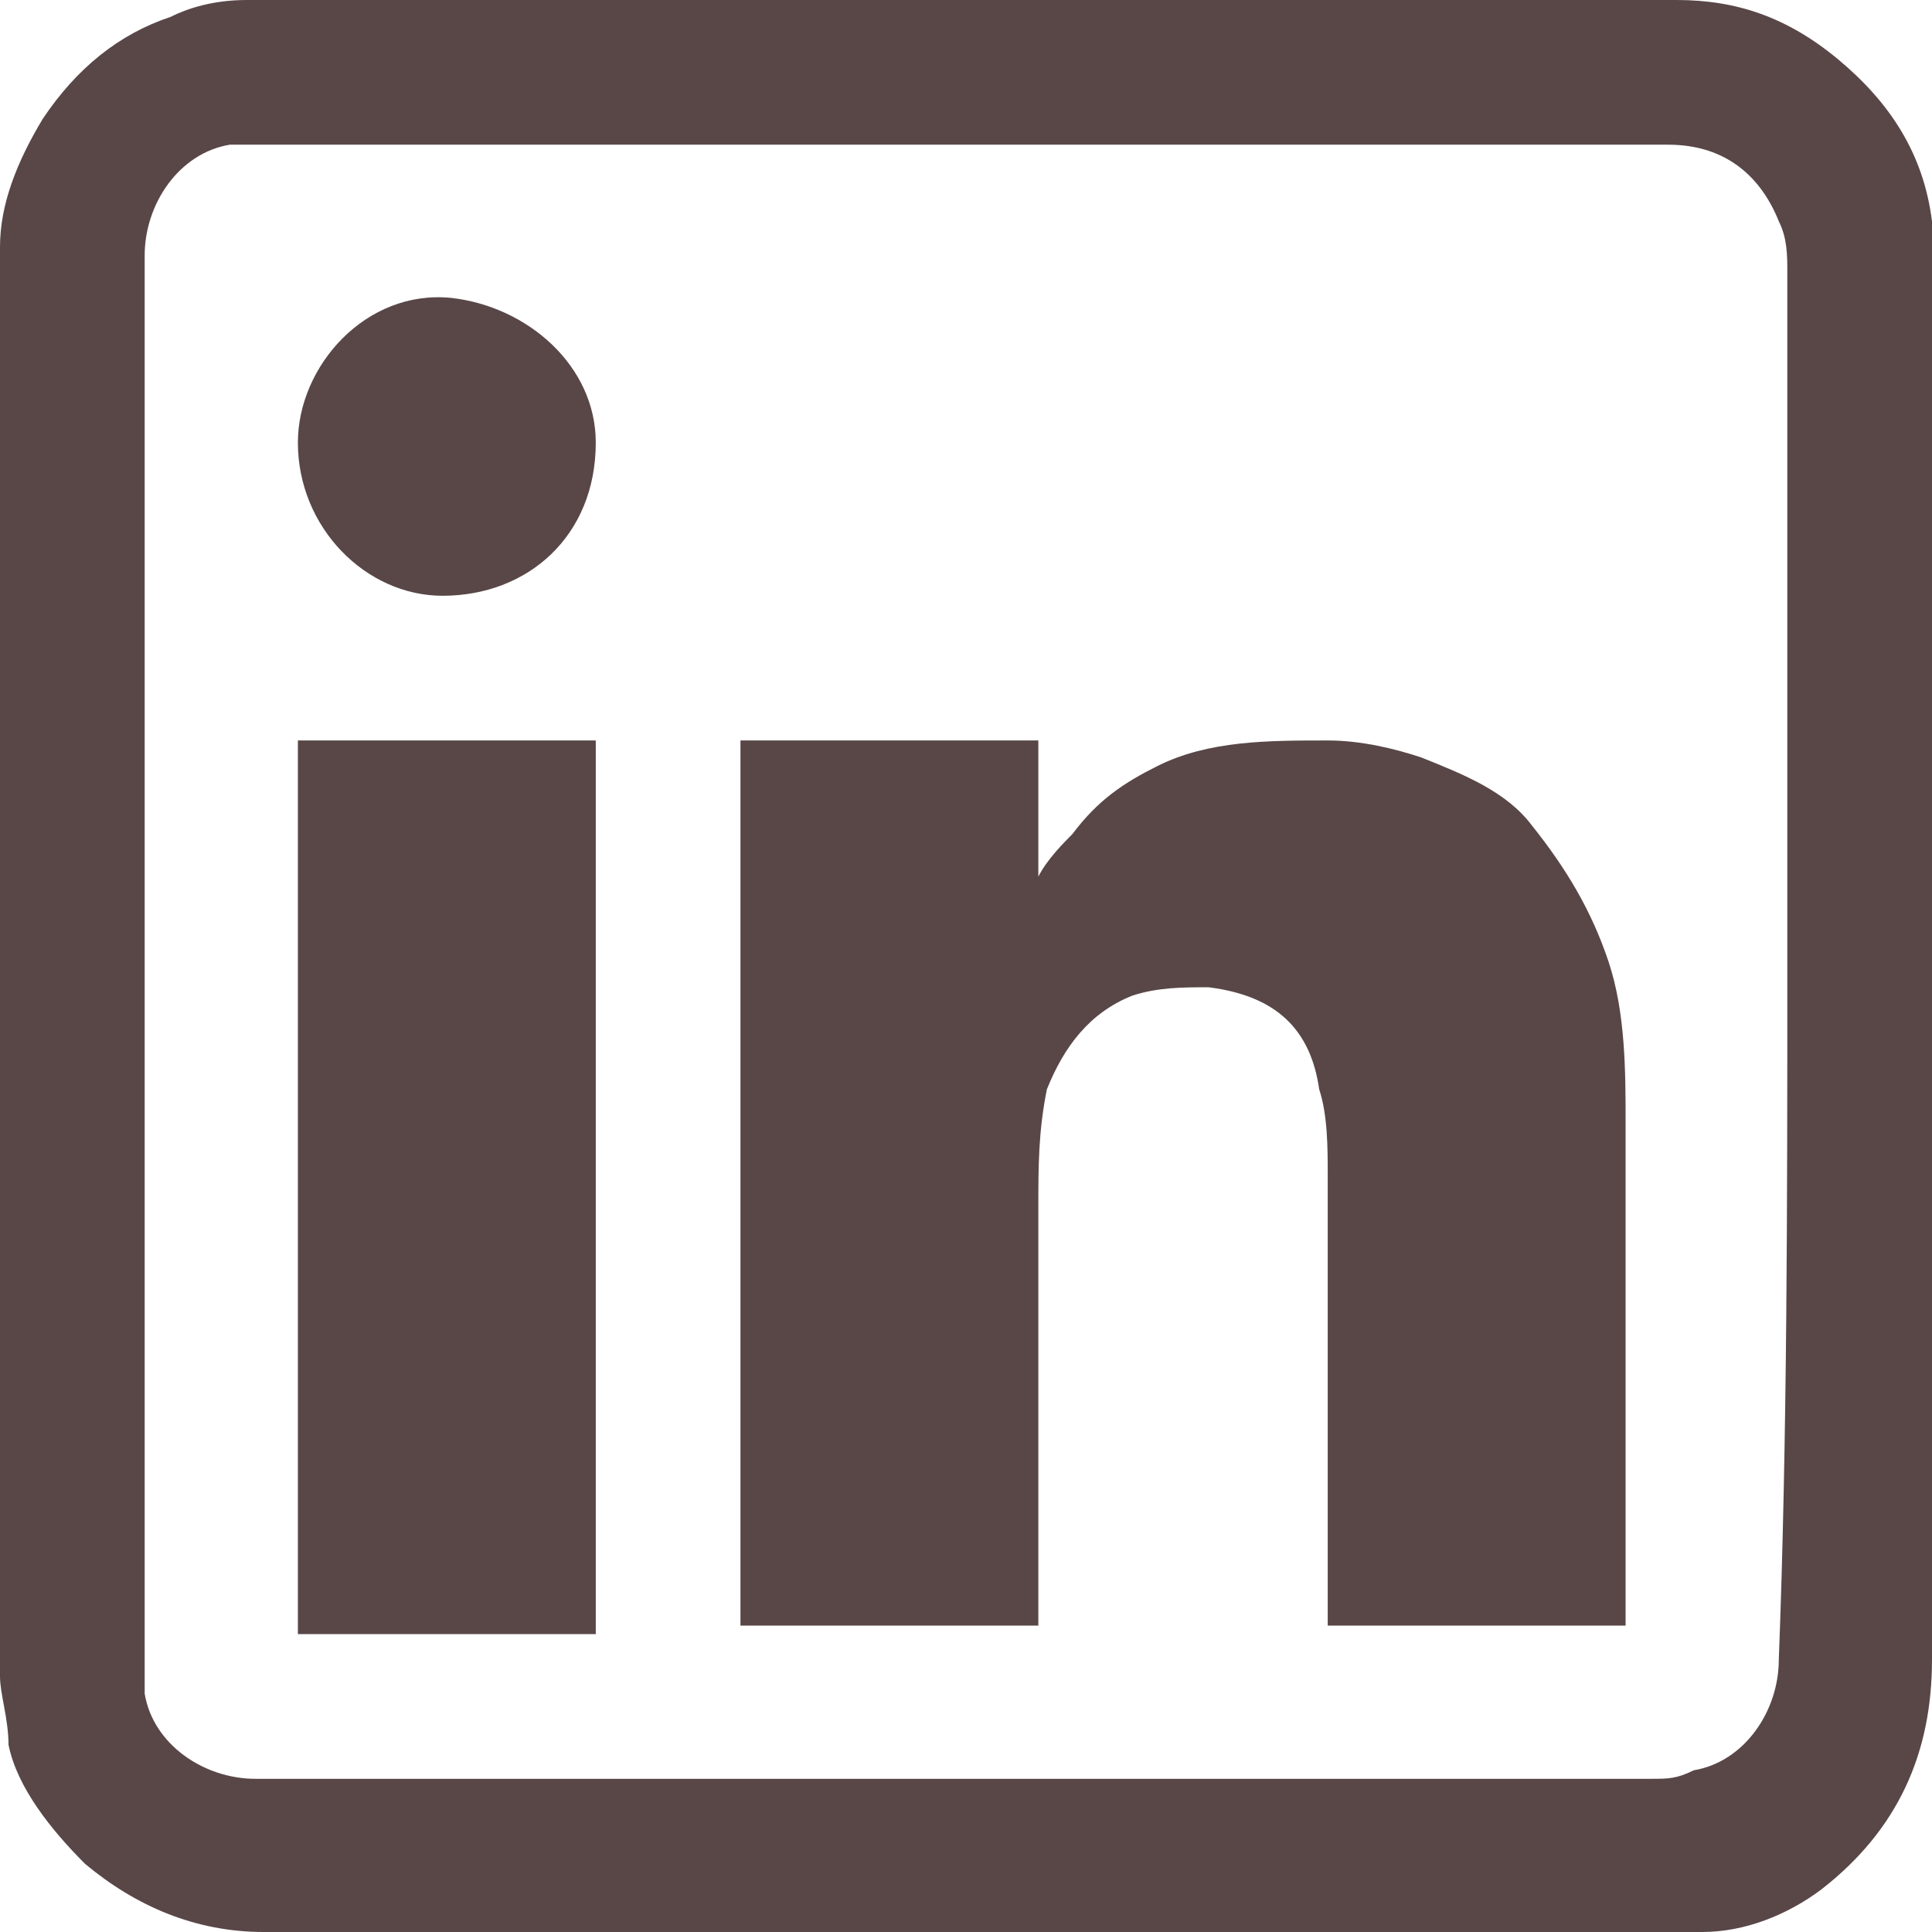
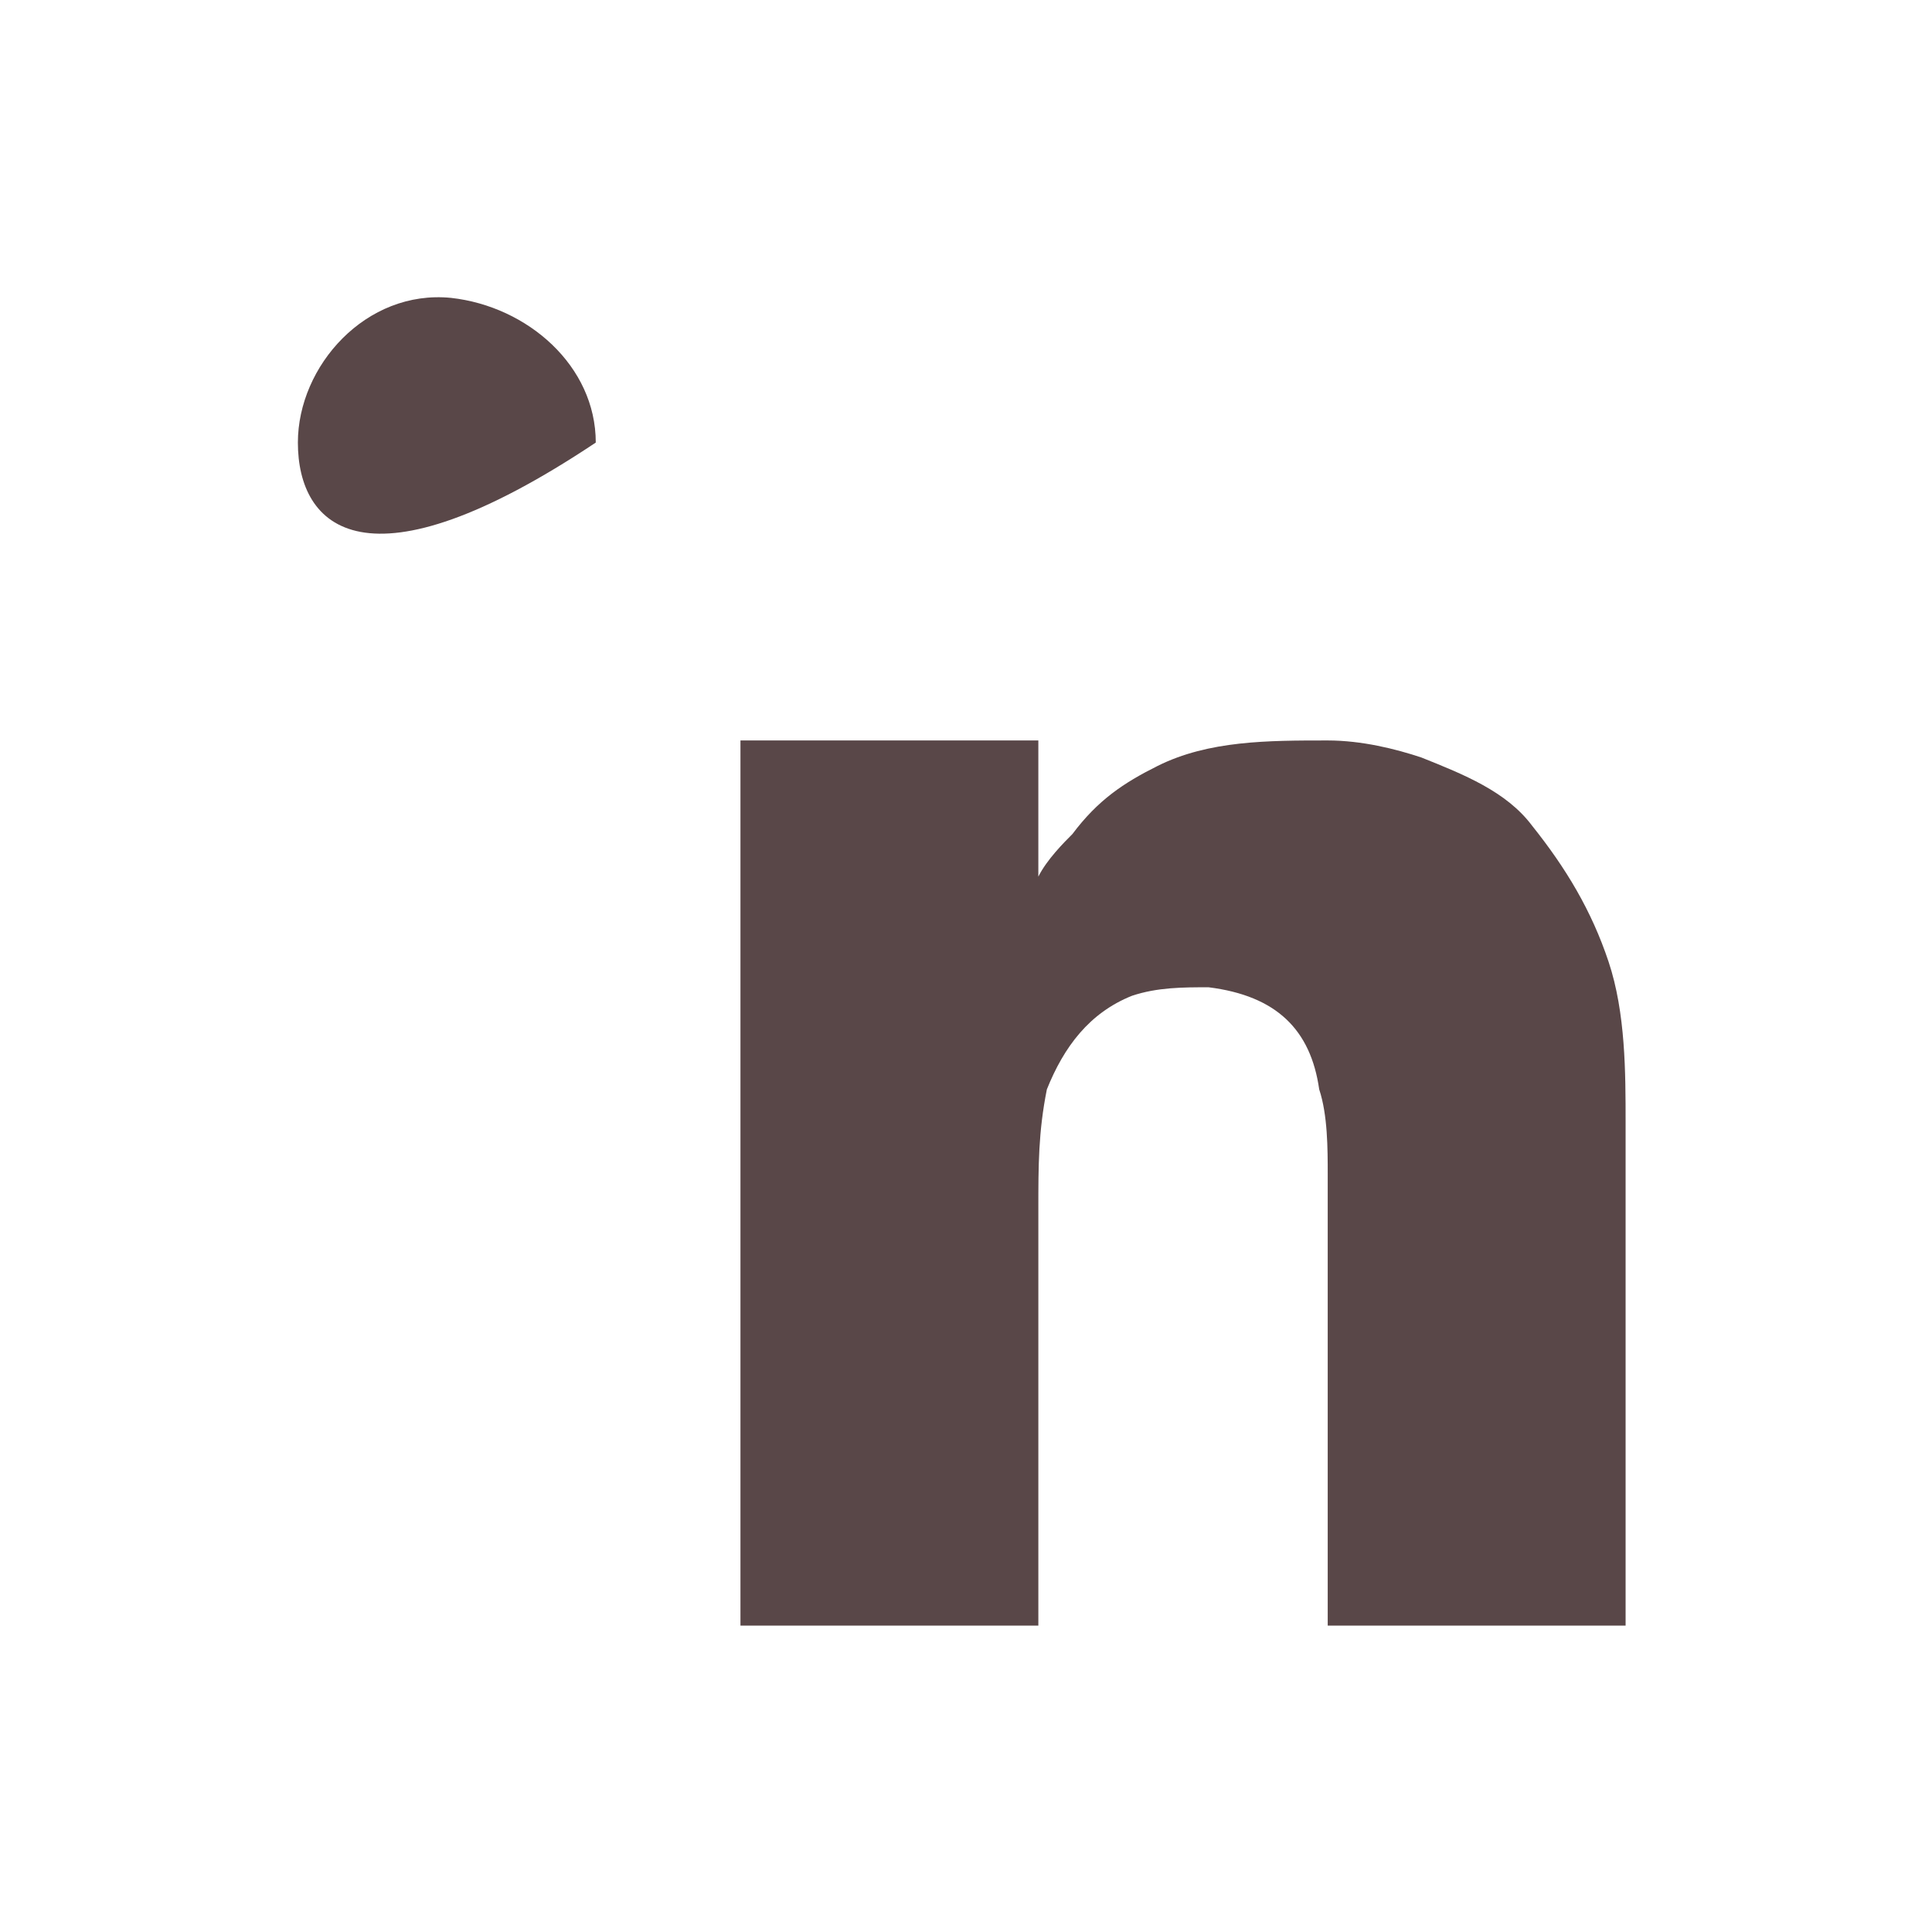
<svg xmlns="http://www.w3.org/2000/svg" version="1.1" id="Layer_1" x="0px" y="0px" viewBox="0 0 22.7 22.7" style="enable-background:new 0 0 22.7 22.7;" xml:space="preserve">
  <style type="text/css">
	.st0{fill:#594748;}
	.st1{fill:none;}
</style>
  <g>
-     <path class="st0" d="M11.4,0c2.8,0,5.5,0,8.3,0c0.7,0,1.3,0.2,1.9,0.7s1,1.1,1.1,1.9c0,0.2,0,0.4,0,0.5c0,5.1,0,10.2,0,15.3   c0,0.4,0,0.7,0,1.1c0,1.1-0.4,2-1.3,2.7c-0.4,0.3-0.9,0.5-1.4,0.5c-1,0-1.9,0-2.9,0c-4.7,0-9.4,0-14,0c-0.8,0-1.5-0.3-2.1-0.8   c-0.4-0.4-0.8-0.9-0.9-1.4c0-0.3-0.1-0.6-0.1-0.8C0,14.1,0,8.5,0,2.9c0-0.5,0.2-1,0.5-1.5c0.4-0.6,0.9-1,1.5-1.2   C2.2,0.1,2.5,0,2.9,0C5.7,0,8.5,0,11.4,0 M21,11.4L21,11.4c0-2.7,0-5.4,0-8.2c0-0.2,0-0.4-0.1-0.6c-0.2-0.5-0.6-0.9-1.3-0.9   c-5.5,0-11,0-16.5,0c-0.1,0-0.3,0-0.4,0c-0.6,0.1-1,0.7-1,1.3v16.5c0,0.1,0,0.3,0,0.4c0.1,0.6,0.7,1,1.3,1c5.5,0,10.9,0,16.4,0   c0.2,0,0.3,0,0.5-0.1c0.6-0.1,1-0.7,1-1.3C21,16.9,21,14.1,21,11.4" />
    <path class="st0" d="M8.7,19.2V8.7h3.5v1.6c0.1-0.2,0.3-0.4,0.4-0.5c0.3-0.4,0.6-0.6,1-0.8c0.6-0.3,1.3-0.3,2-0.3   c0.4,0,0.8,0.1,1.1,0.2c0.5,0.2,1,0.4,1.3,0.8c0.4,0.5,0.7,1,0.9,1.6c0.2,0.6,0.2,1.3,0.2,1.9c0,2,0,3.9,0,5.9l0,0h-3.5v-0.2   c0-1.7,0-3.4,0-5.1c0-0.3,0-0.7-0.1-1c-0.1-0.7-0.5-1.1-1.3-1.2c-0.3,0-0.6,0-0.9,0.1c-0.5,0.2-0.8,0.6-1,1.1   c-0.1,0.5-0.1,0.9-0.1,1.4c0,1.6,0,3.1,0,4.7v0.2H8.7V19.2z" />
-     <rect x="3.5" y="8.7" class="st0" width="3.5" height="10.5" />
-     <path class="st0" d="M3.5,5.2c0-0.9,0.8-1.8,1.8-1.7C6.2,3.6,7,4.3,7,5.2C7,6.3,6.2,7,5.2,7C4.3,7,3.5,6.2,3.5,5.2" />
+     <path class="st0" d="M3.5,5.2c0-0.9,0.8-1.8,1.8-1.7C6.2,3.6,7,4.3,7,5.2C4.3,7,3.5,6.2,3.5,5.2" />
  </g>
  <rect x="-357.9" y="-3462.3" class="st1" width="1440" height="3555.4" />
</svg>